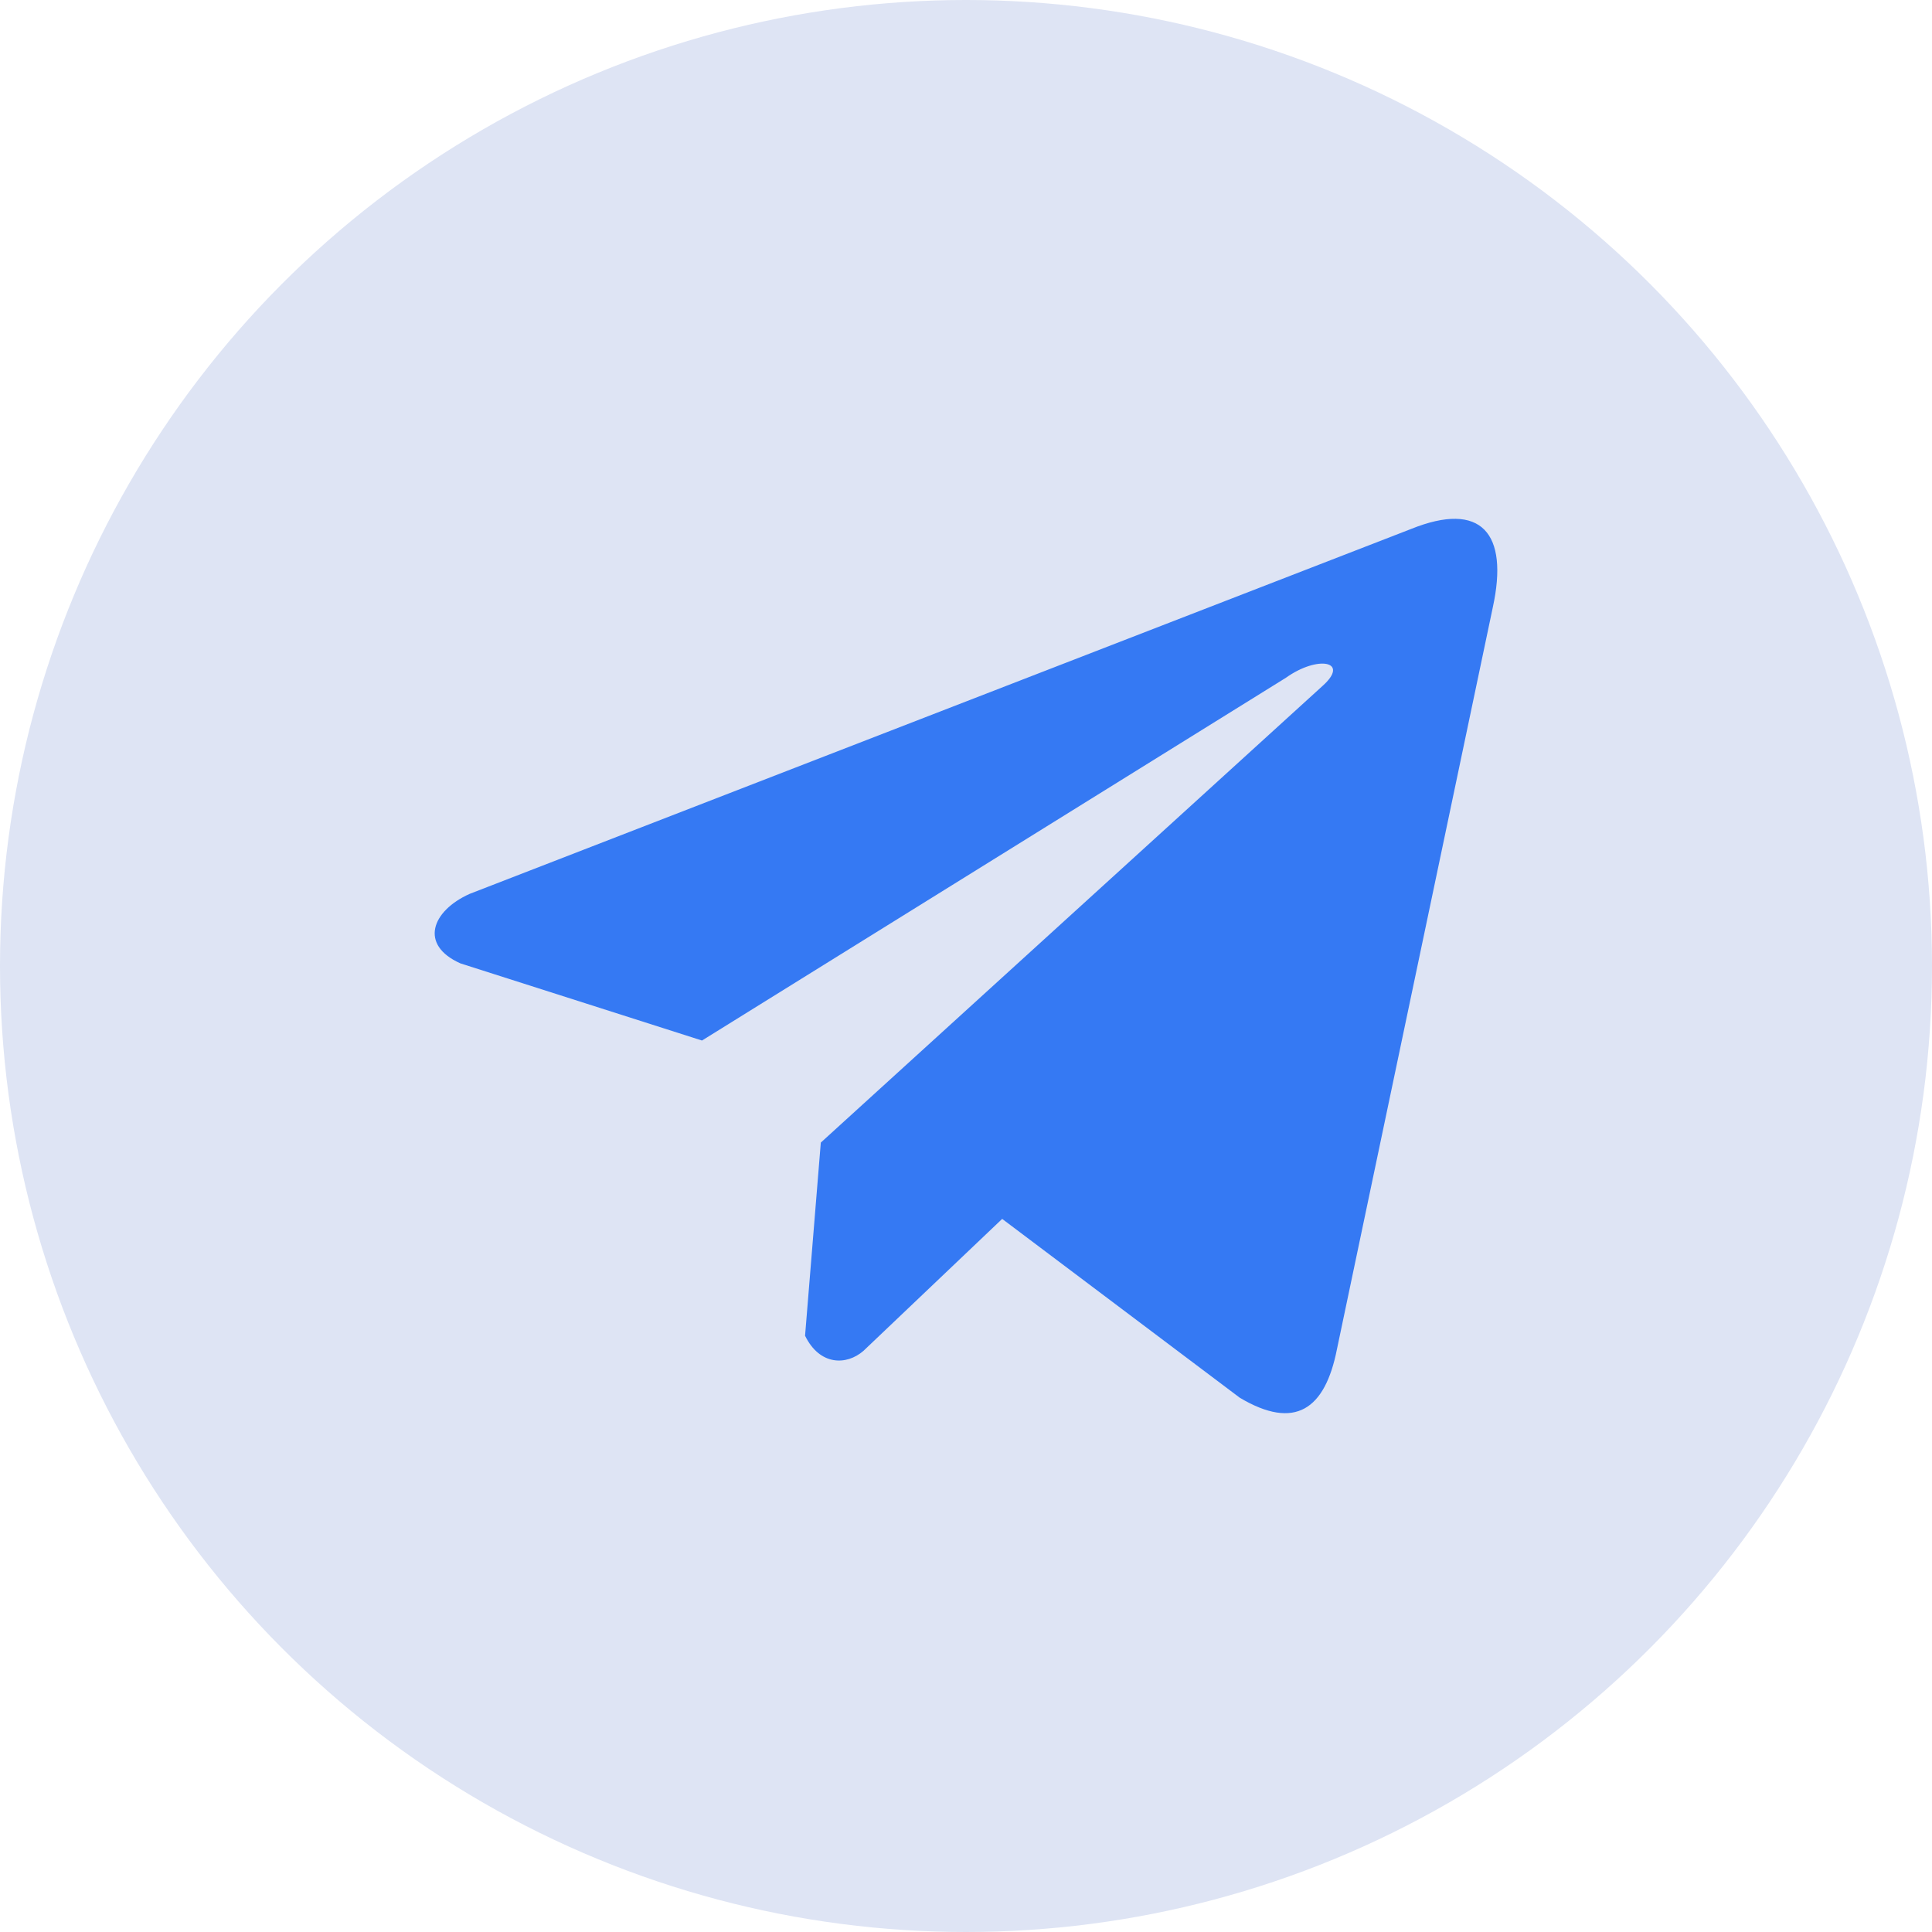
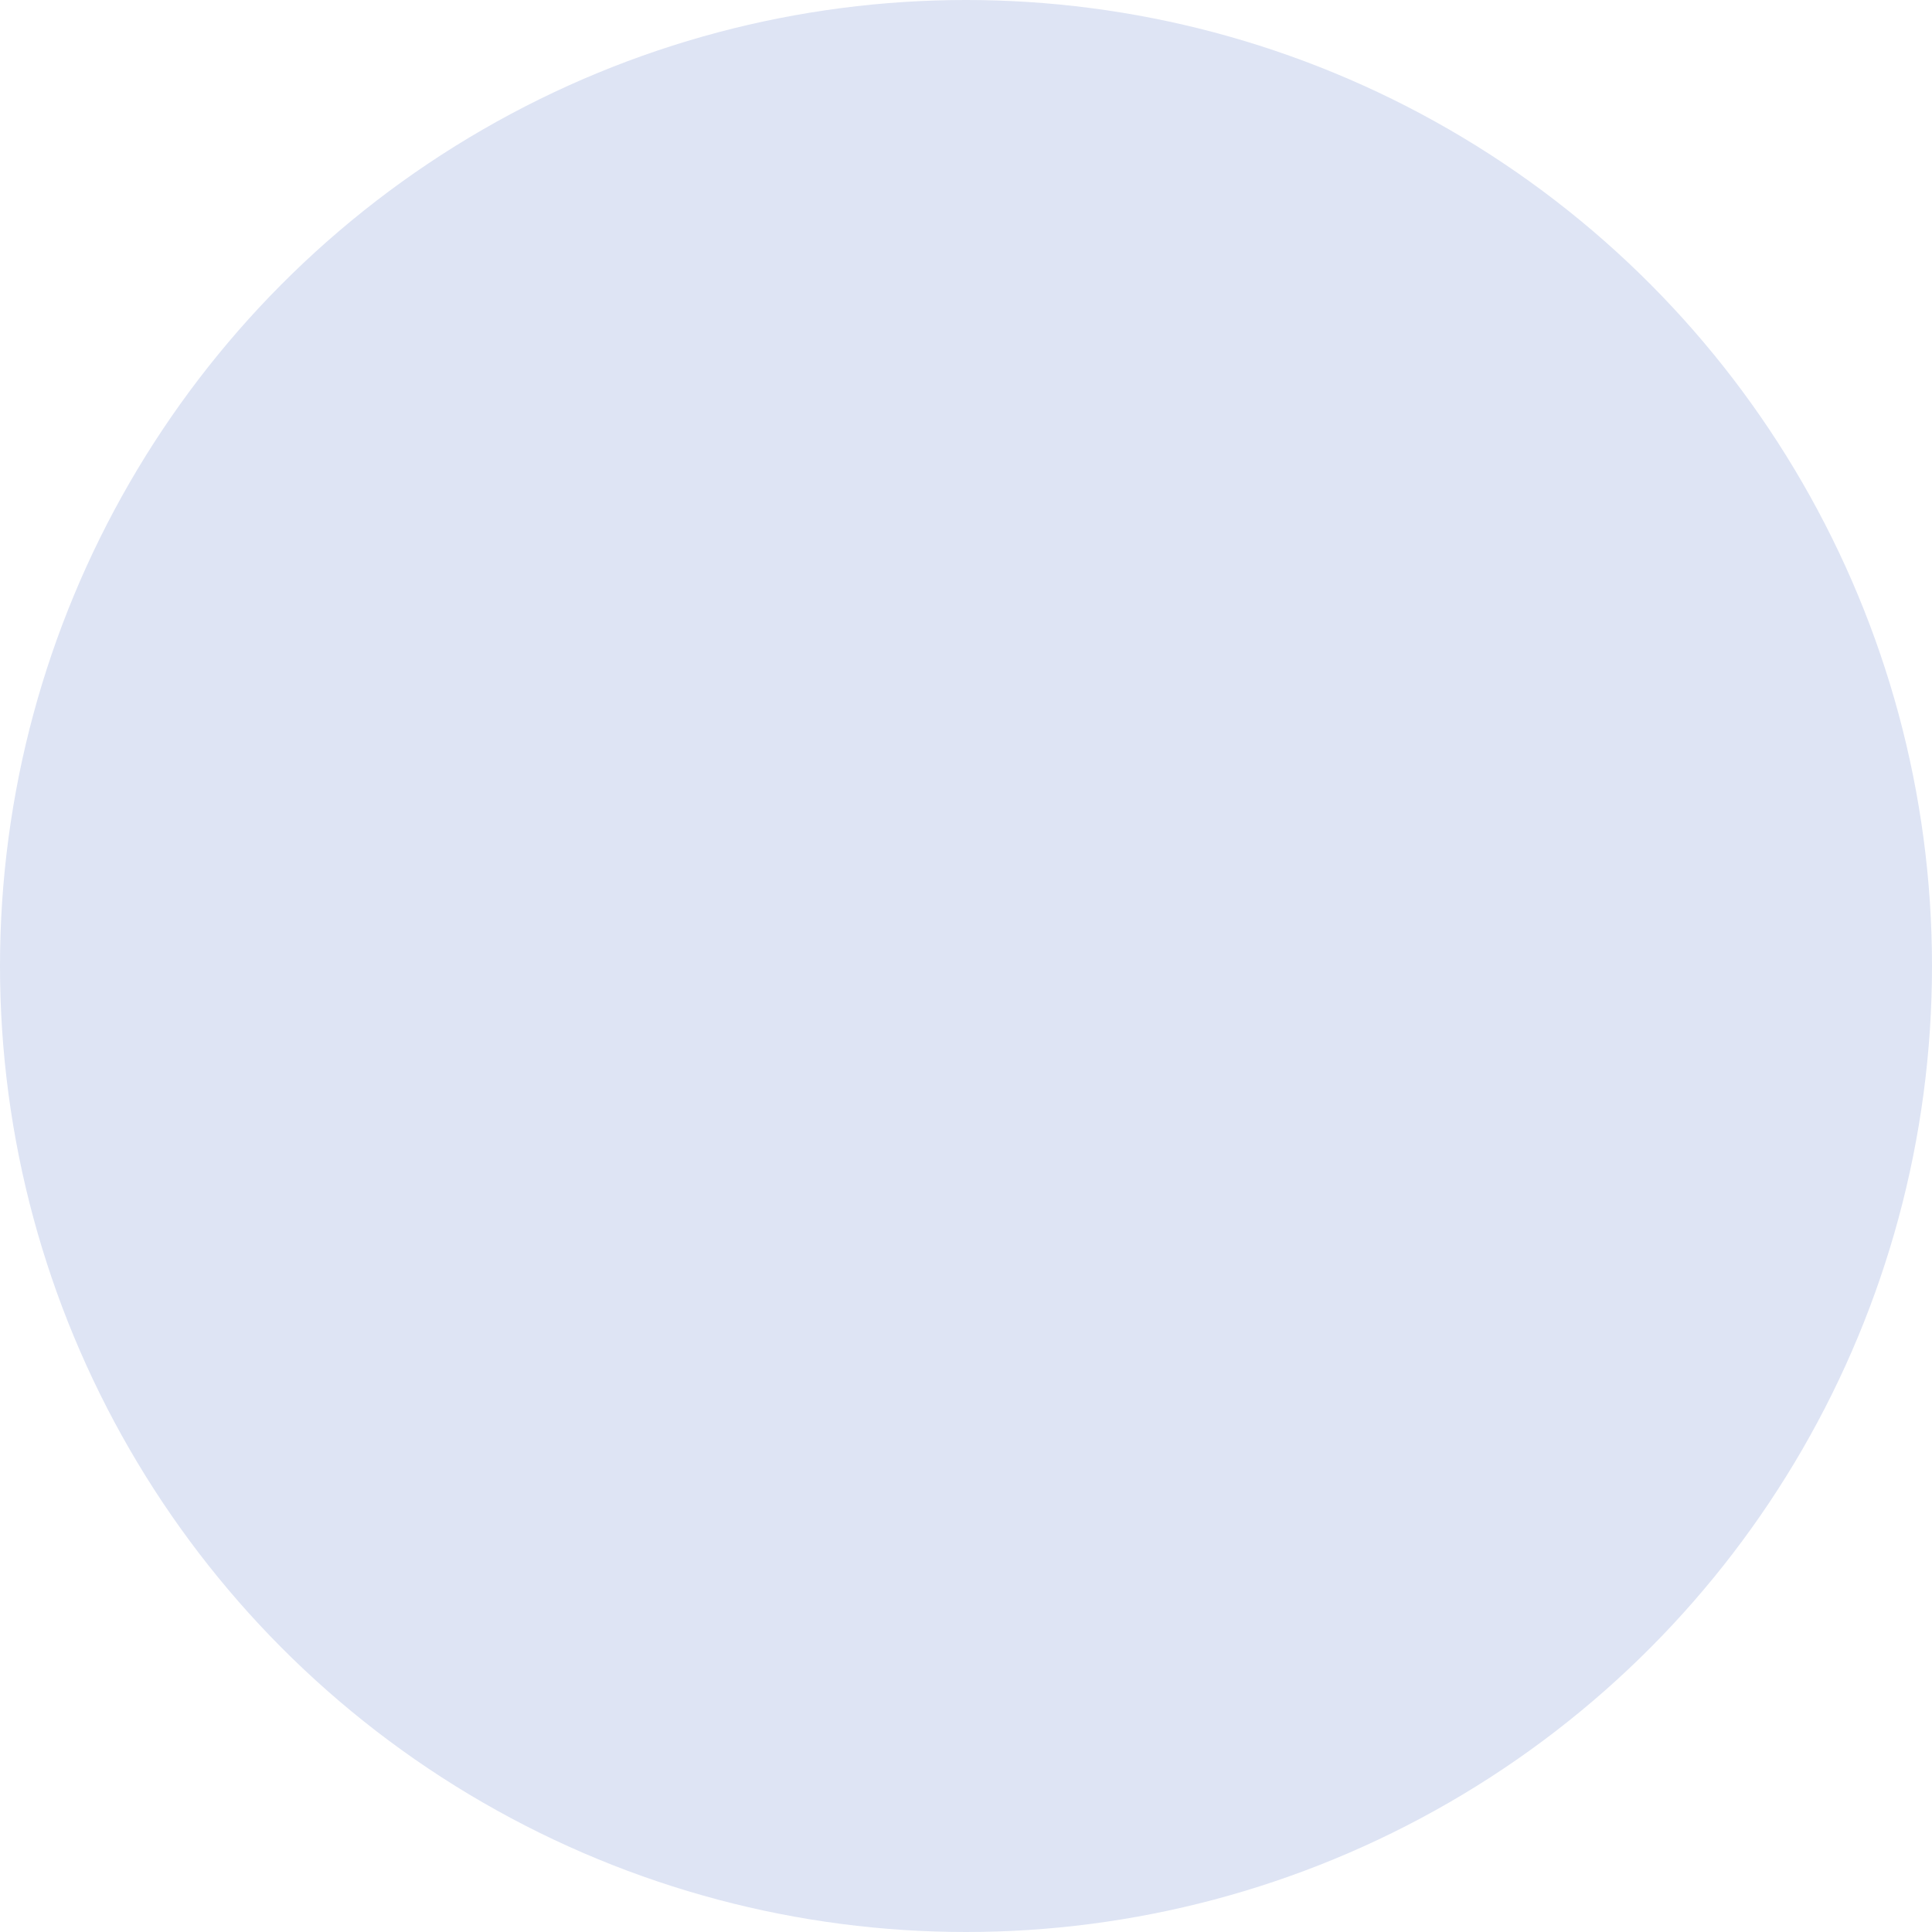
<svg xmlns="http://www.w3.org/2000/svg" width="40" height="40" viewBox="0 0 40 40" fill="none">
  <circle cx="20" cy="20" r="20" fill="#DEE4F4" />
  <g clip-path="url(#clip0_4210_2591)">
-     <path d="M29.214 10.952L9.723 18.507C8.939 18.859 8.673 19.563 9.533 19.946L14.534 21.543L26.624 14.032C27.284 13.561 27.96 13.687 27.378 14.205L16.994 23.656L16.668 27.655C16.97 28.273 17.524 28.275 17.877 27.968L20.749 25.236L25.669 28.939C26.812 29.619 27.434 29.181 27.68 27.934L30.907 12.574C31.242 11.04 30.671 10.364 29.214 10.952Z" fill="#3579F3" />
+     <path d="M29.214 10.952L9.723 18.507C8.939 18.859 8.673 19.563 9.533 19.946L14.534 21.543L26.624 14.032C27.284 13.561 27.96 13.687 27.378 14.205L16.994 23.656C16.97 28.273 17.524 28.275 17.877 27.968L20.749 25.236L25.669 28.939C26.812 29.619 27.434 29.181 27.68 27.934L30.907 12.574C31.242 11.04 30.671 10.364 29.214 10.952Z" fill="#3579F3" />
  </g>
  <defs>
    <clipPath id="clip0_4210_2591">
-       <rect width="22" height="22" fill="white" transform="translate(9 9)" />
-     </clipPath>
+       </clipPath>
  </defs>
</svg>